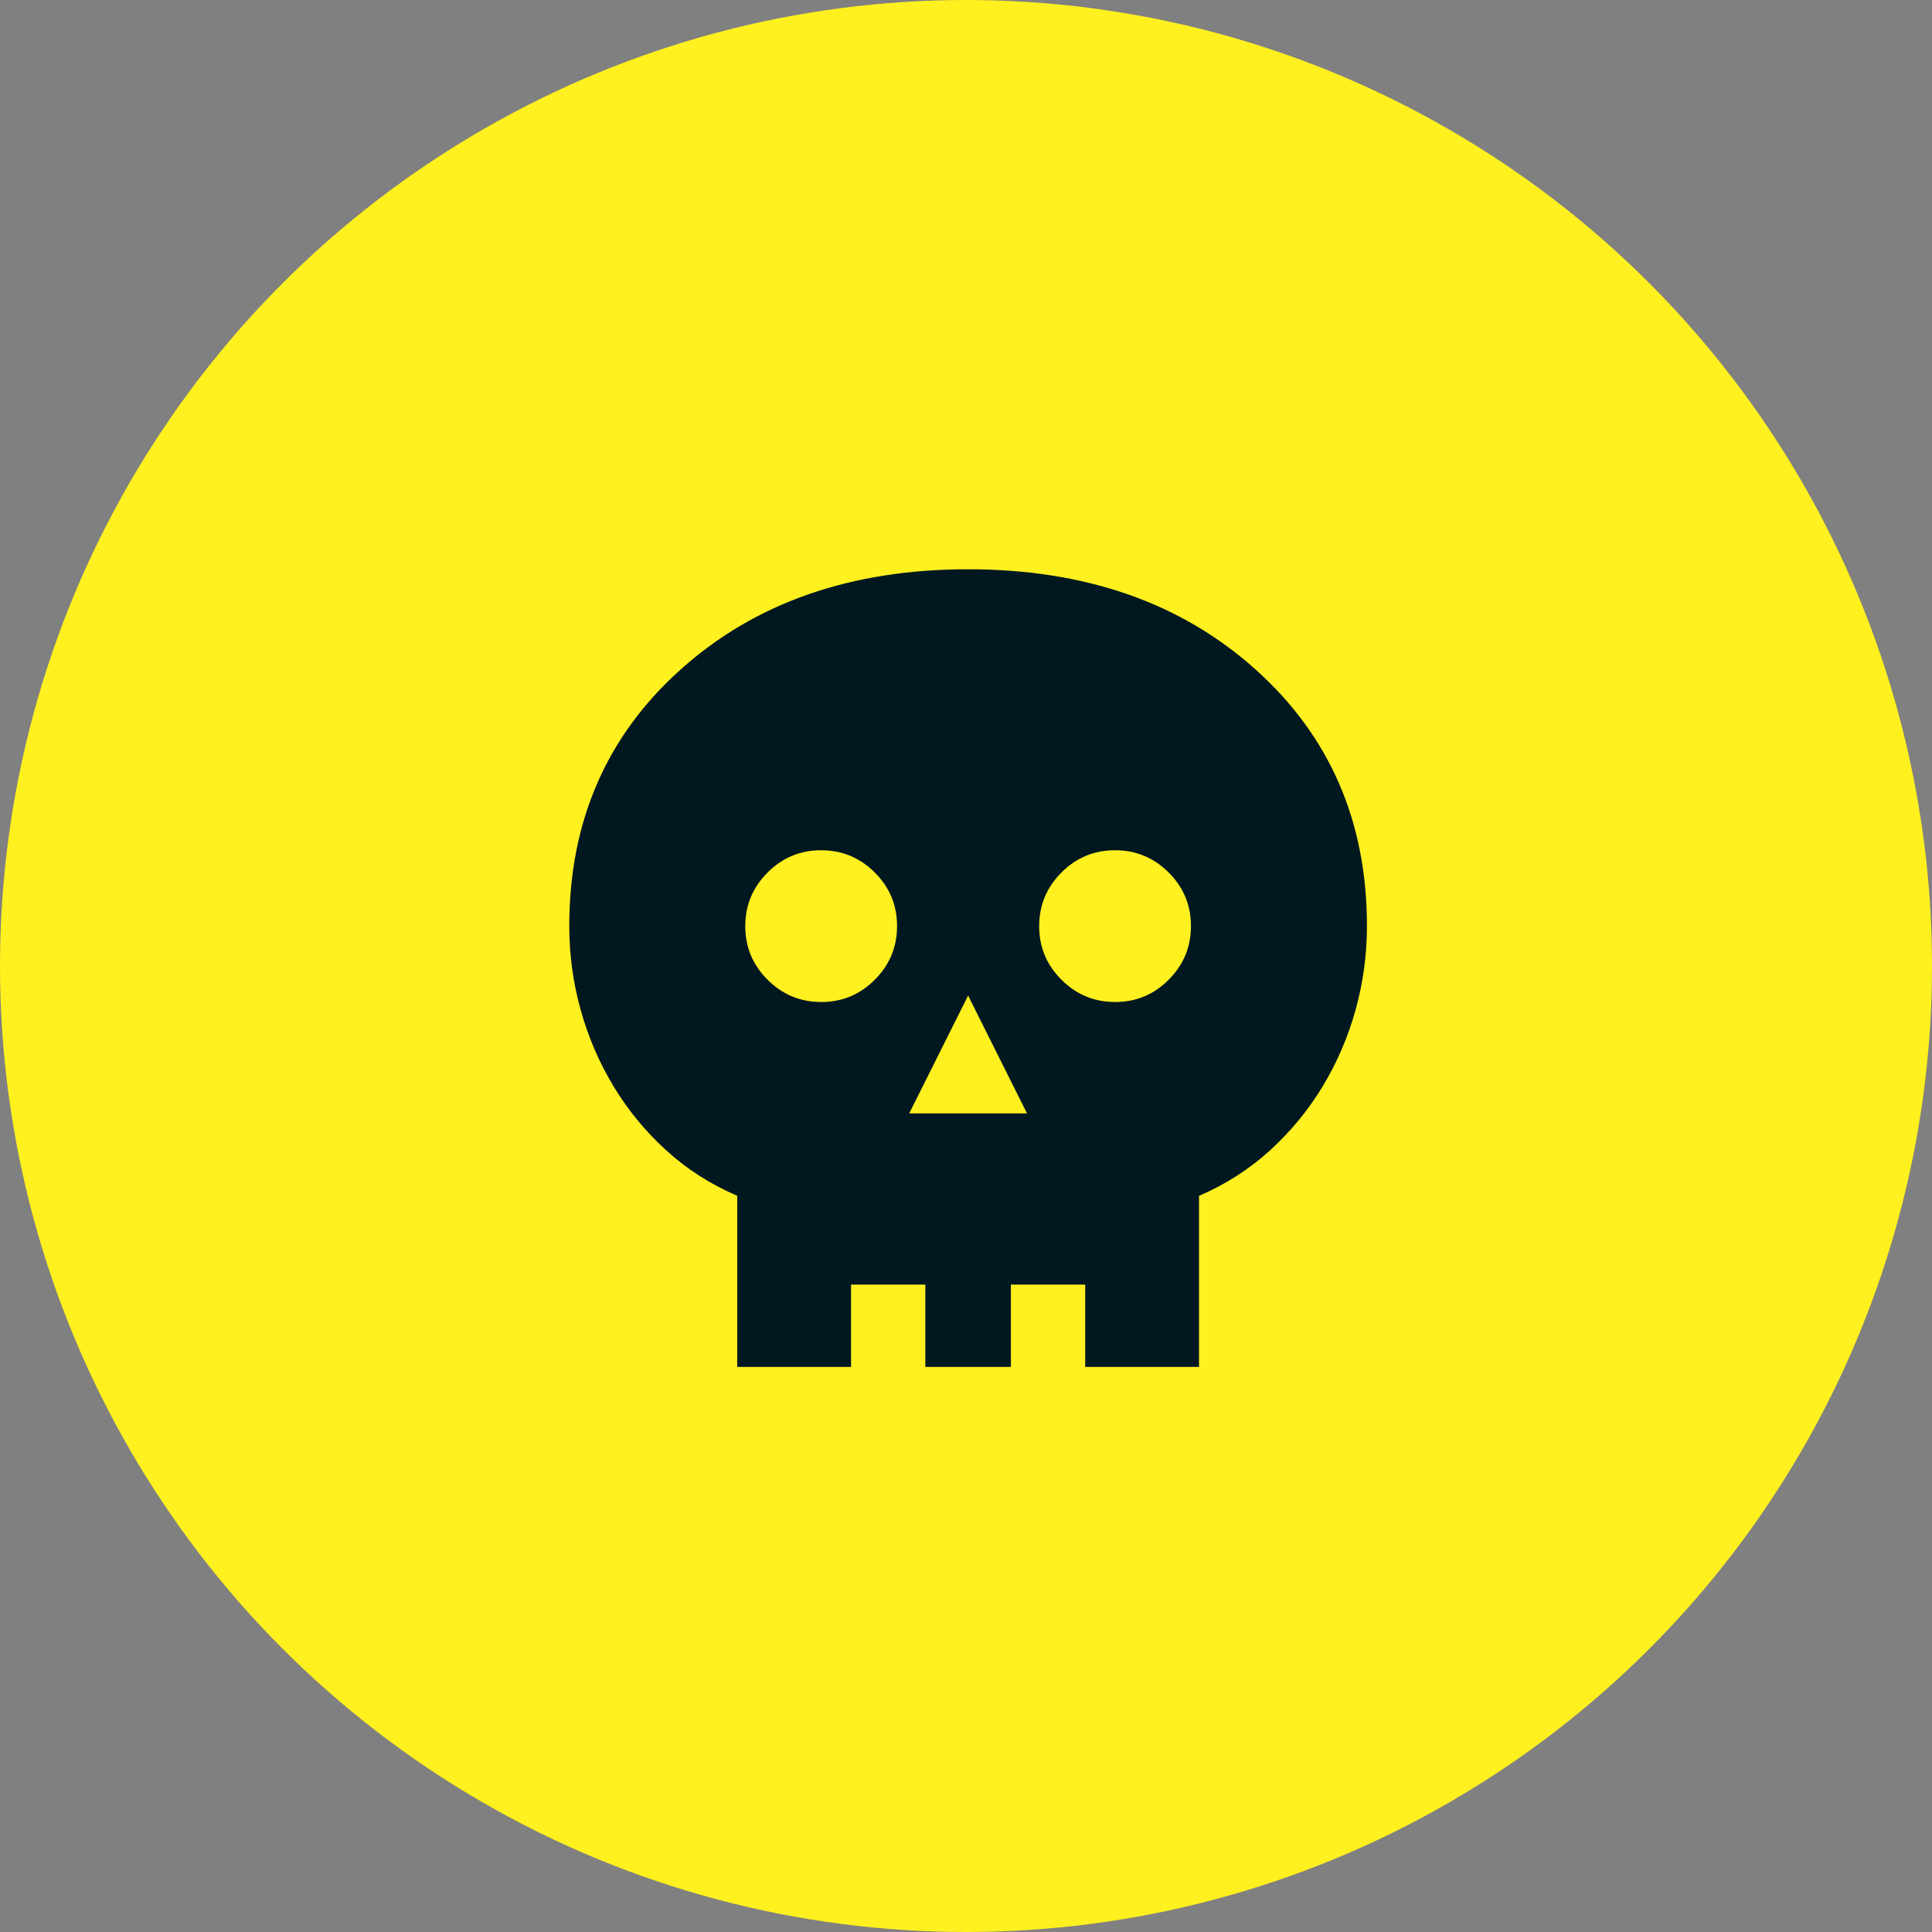
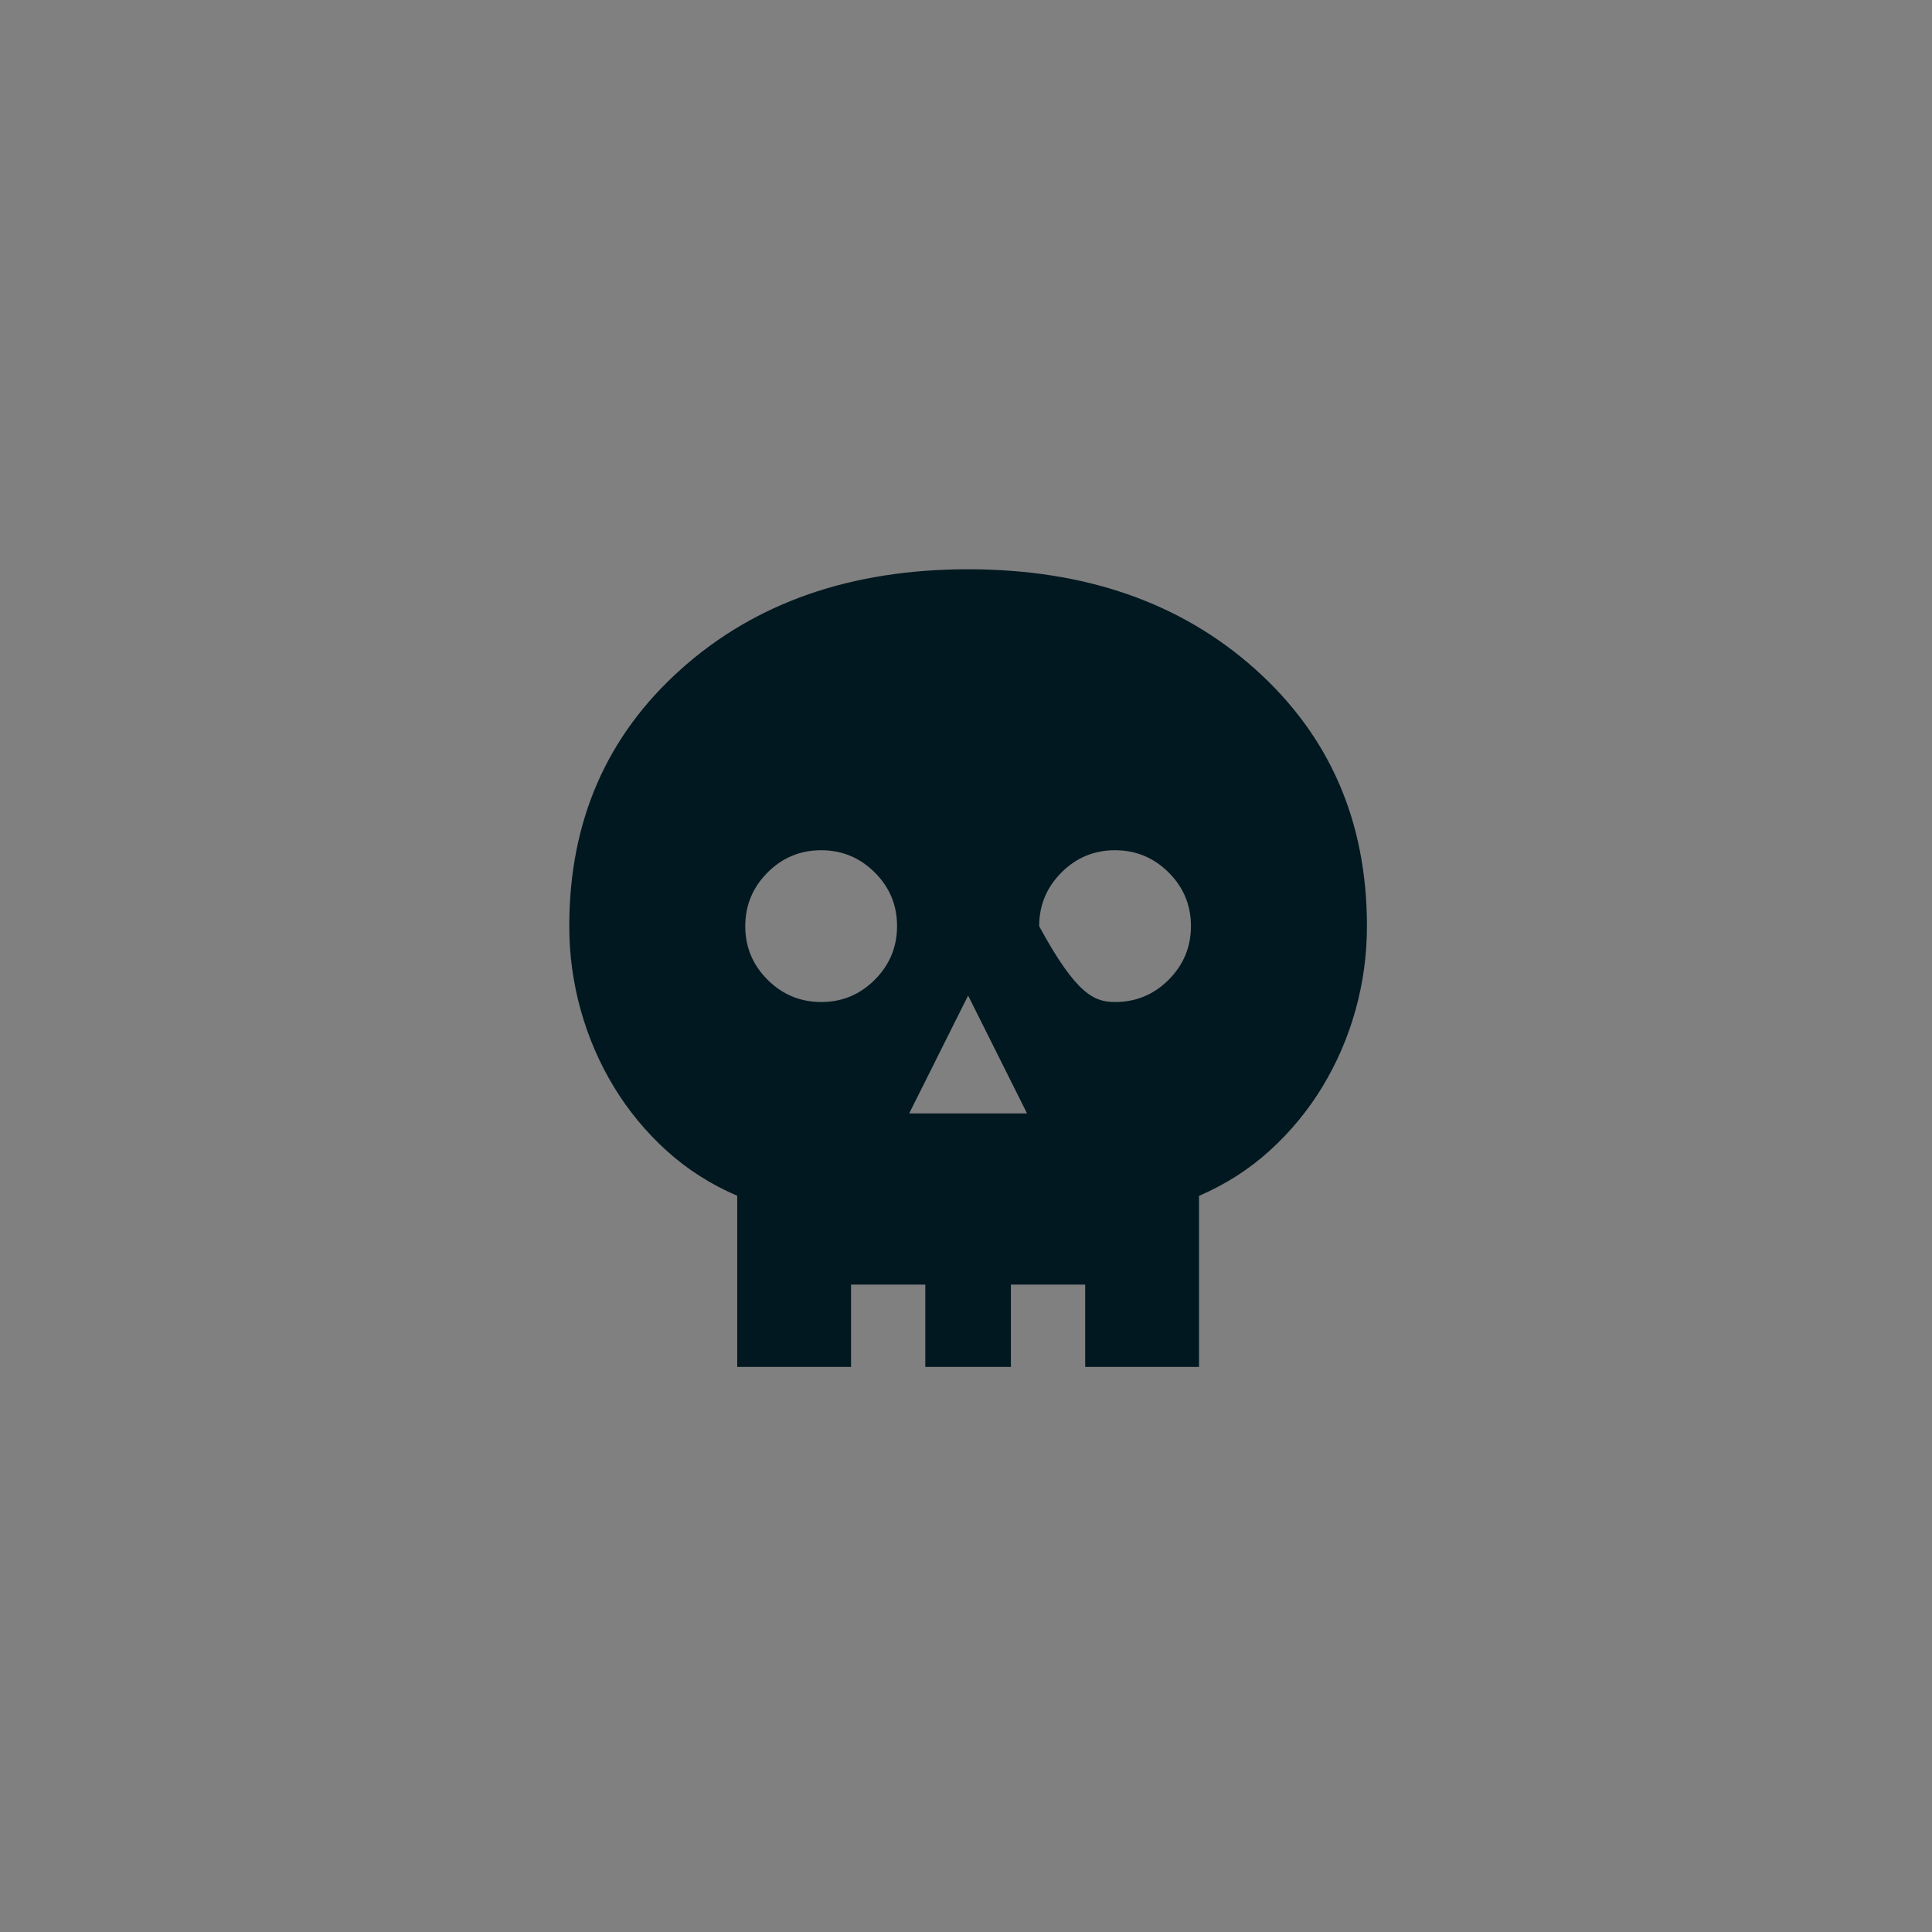
<svg xmlns="http://www.w3.org/2000/svg" width="72" height="72" viewBox="0 0 72 72" fill="none">
  <rect x="0" y="0" width="72" height="72" fill="#808080" stroke="none" />
-   <circle cx="36" cy="36" r="36" fill="#FFF01F" />
-   <path d="M33.883 41.494H38.275L36.079 37.101L33.883 41.494ZM30.605 37.342C31.384 37.342 32.049 37.065 32.602 36.511C33.155 35.956 33.431 35.29 33.431 34.511C33.431 33.733 33.154 33.067 32.6 32.515C32.045 31.962 31.379 31.686 30.6 31.686C29.822 31.686 29.156 31.963 28.604 32.517C28.051 33.071 27.774 33.738 27.774 34.517C27.774 35.295 28.052 35.96 28.606 36.513C29.16 37.066 29.827 37.342 30.605 37.342ZM41.558 37.342C42.336 37.342 43.002 37.065 43.554 36.511C44.107 35.956 44.383 35.29 44.383 34.511C44.383 33.733 44.106 33.067 43.552 32.515C42.997 31.962 42.331 31.686 41.552 31.686C40.774 31.686 40.108 31.963 39.556 32.517C39.003 33.071 38.727 33.738 38.727 34.517C38.727 35.295 39.004 35.96 39.558 36.513C40.112 37.066 40.779 37.342 41.558 37.342ZM27.474 50.942V44.563C26.487 44.14 25.609 43.579 24.84 42.881C24.07 42.183 23.416 41.39 22.876 40.502C22.337 39.613 21.925 38.659 21.641 37.64C21.357 36.621 21.215 35.579 21.215 34.514C21.215 30.614 22.602 27.423 25.377 24.94C28.151 22.456 31.718 21.215 36.078 21.215C40.437 21.215 44.005 22.456 46.78 24.94C49.555 27.423 50.942 30.614 50.942 34.514C50.942 35.579 50.8 36.621 50.517 37.64C50.233 38.659 49.821 39.613 49.282 40.502C48.742 41.39 48.087 42.183 47.318 42.881C46.549 43.579 45.671 44.141 44.684 44.566V50.942H40.442V47.873H37.673V50.942H34.484V47.873H31.716V50.942H27.474Z" fill="#011820" />
+   <path d="M33.883 41.494H38.275L36.079 37.101L33.883 41.494ZM30.605 37.342C31.384 37.342 32.049 37.065 32.602 36.511C33.155 35.956 33.431 35.29 33.431 34.511C33.431 33.733 33.154 33.067 32.6 32.515C32.045 31.962 31.379 31.686 30.6 31.686C29.822 31.686 29.156 31.963 28.604 32.517C28.051 33.071 27.774 33.738 27.774 34.517C27.774 35.295 28.052 35.96 28.606 36.513C29.16 37.066 29.827 37.342 30.605 37.342ZM41.558 37.342C42.336 37.342 43.002 37.065 43.554 36.511C44.107 35.956 44.383 35.29 44.383 34.511C44.383 33.733 44.106 33.067 43.552 32.515C42.997 31.962 42.331 31.686 41.552 31.686C40.774 31.686 40.108 31.963 39.556 32.517C39.003 33.071 38.727 33.738 38.727 34.517C40.112 37.066 40.779 37.342 41.558 37.342ZM27.474 50.942V44.563C26.487 44.14 25.609 43.579 24.84 42.881C24.07 42.183 23.416 41.39 22.876 40.502C22.337 39.613 21.925 38.659 21.641 37.64C21.357 36.621 21.215 35.579 21.215 34.514C21.215 30.614 22.602 27.423 25.377 24.94C28.151 22.456 31.718 21.215 36.078 21.215C40.437 21.215 44.005 22.456 46.78 24.94C49.555 27.423 50.942 30.614 50.942 34.514C50.942 35.579 50.8 36.621 50.517 37.64C50.233 38.659 49.821 39.613 49.282 40.502C48.742 41.39 48.087 42.183 47.318 42.881C46.549 43.579 45.671 44.141 44.684 44.566V50.942H40.442V47.873H37.673V50.942H34.484V47.873H31.716V50.942H27.474Z" fill="#011820" />
</svg>